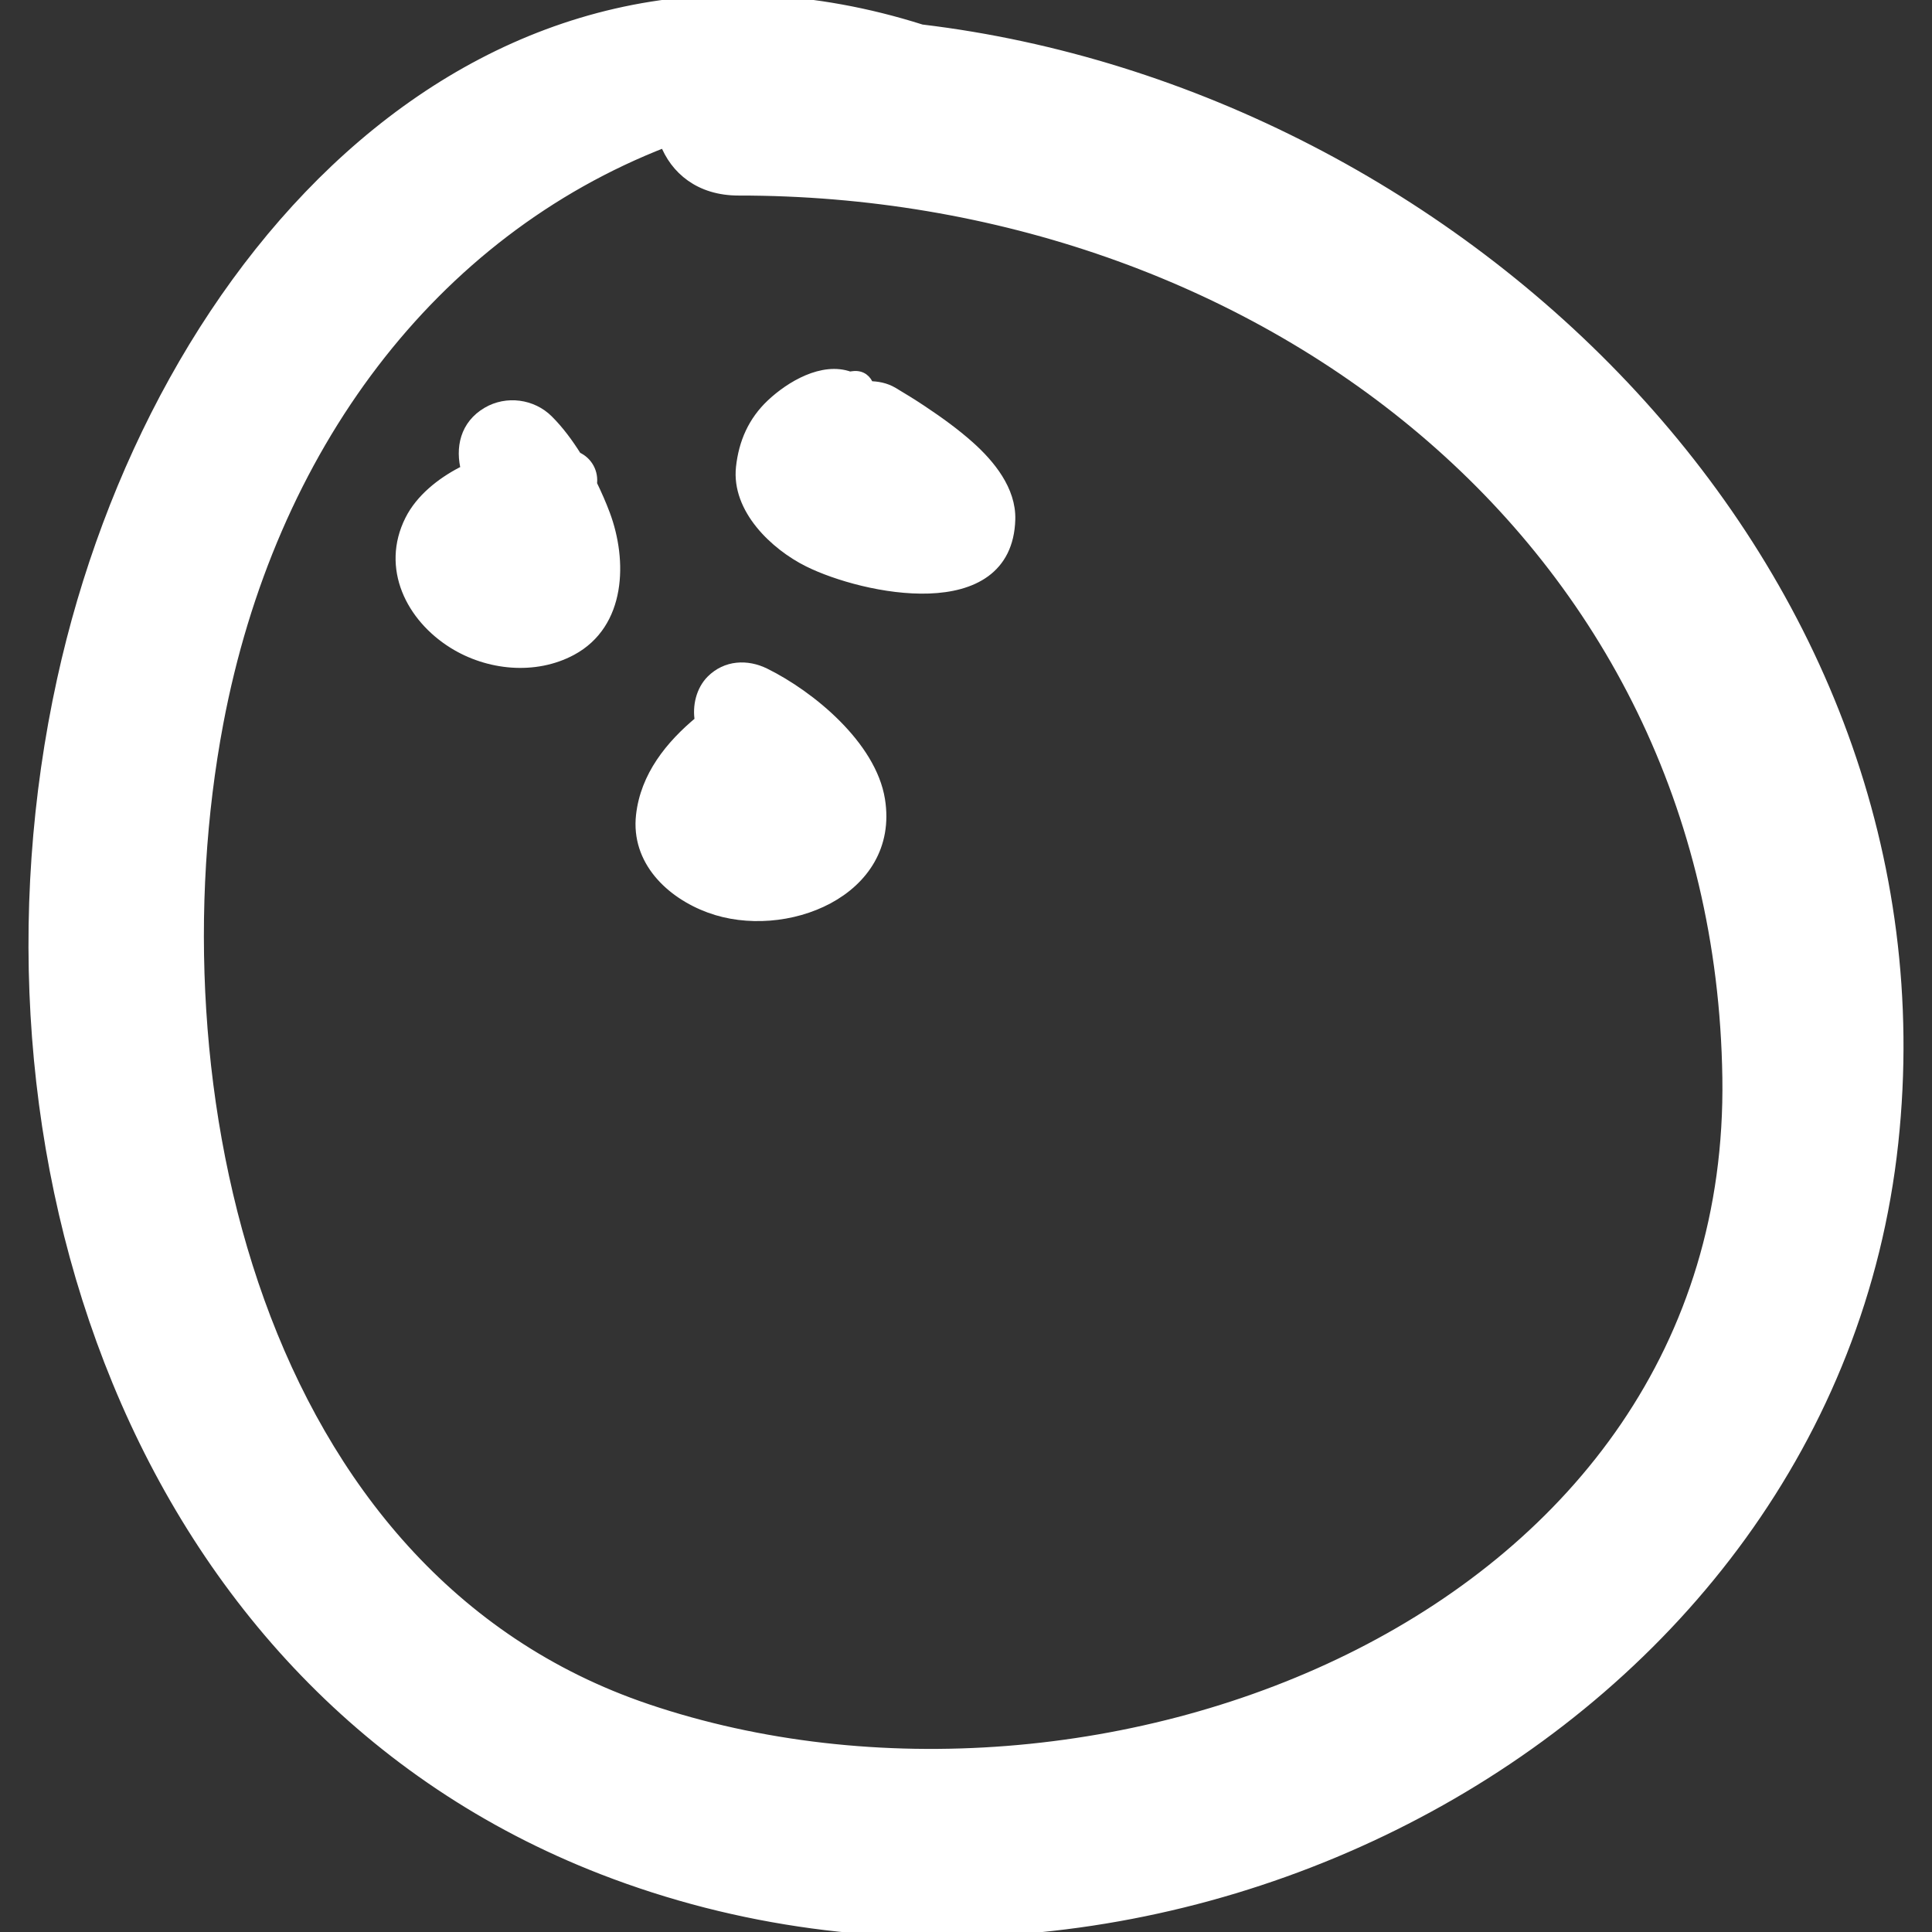
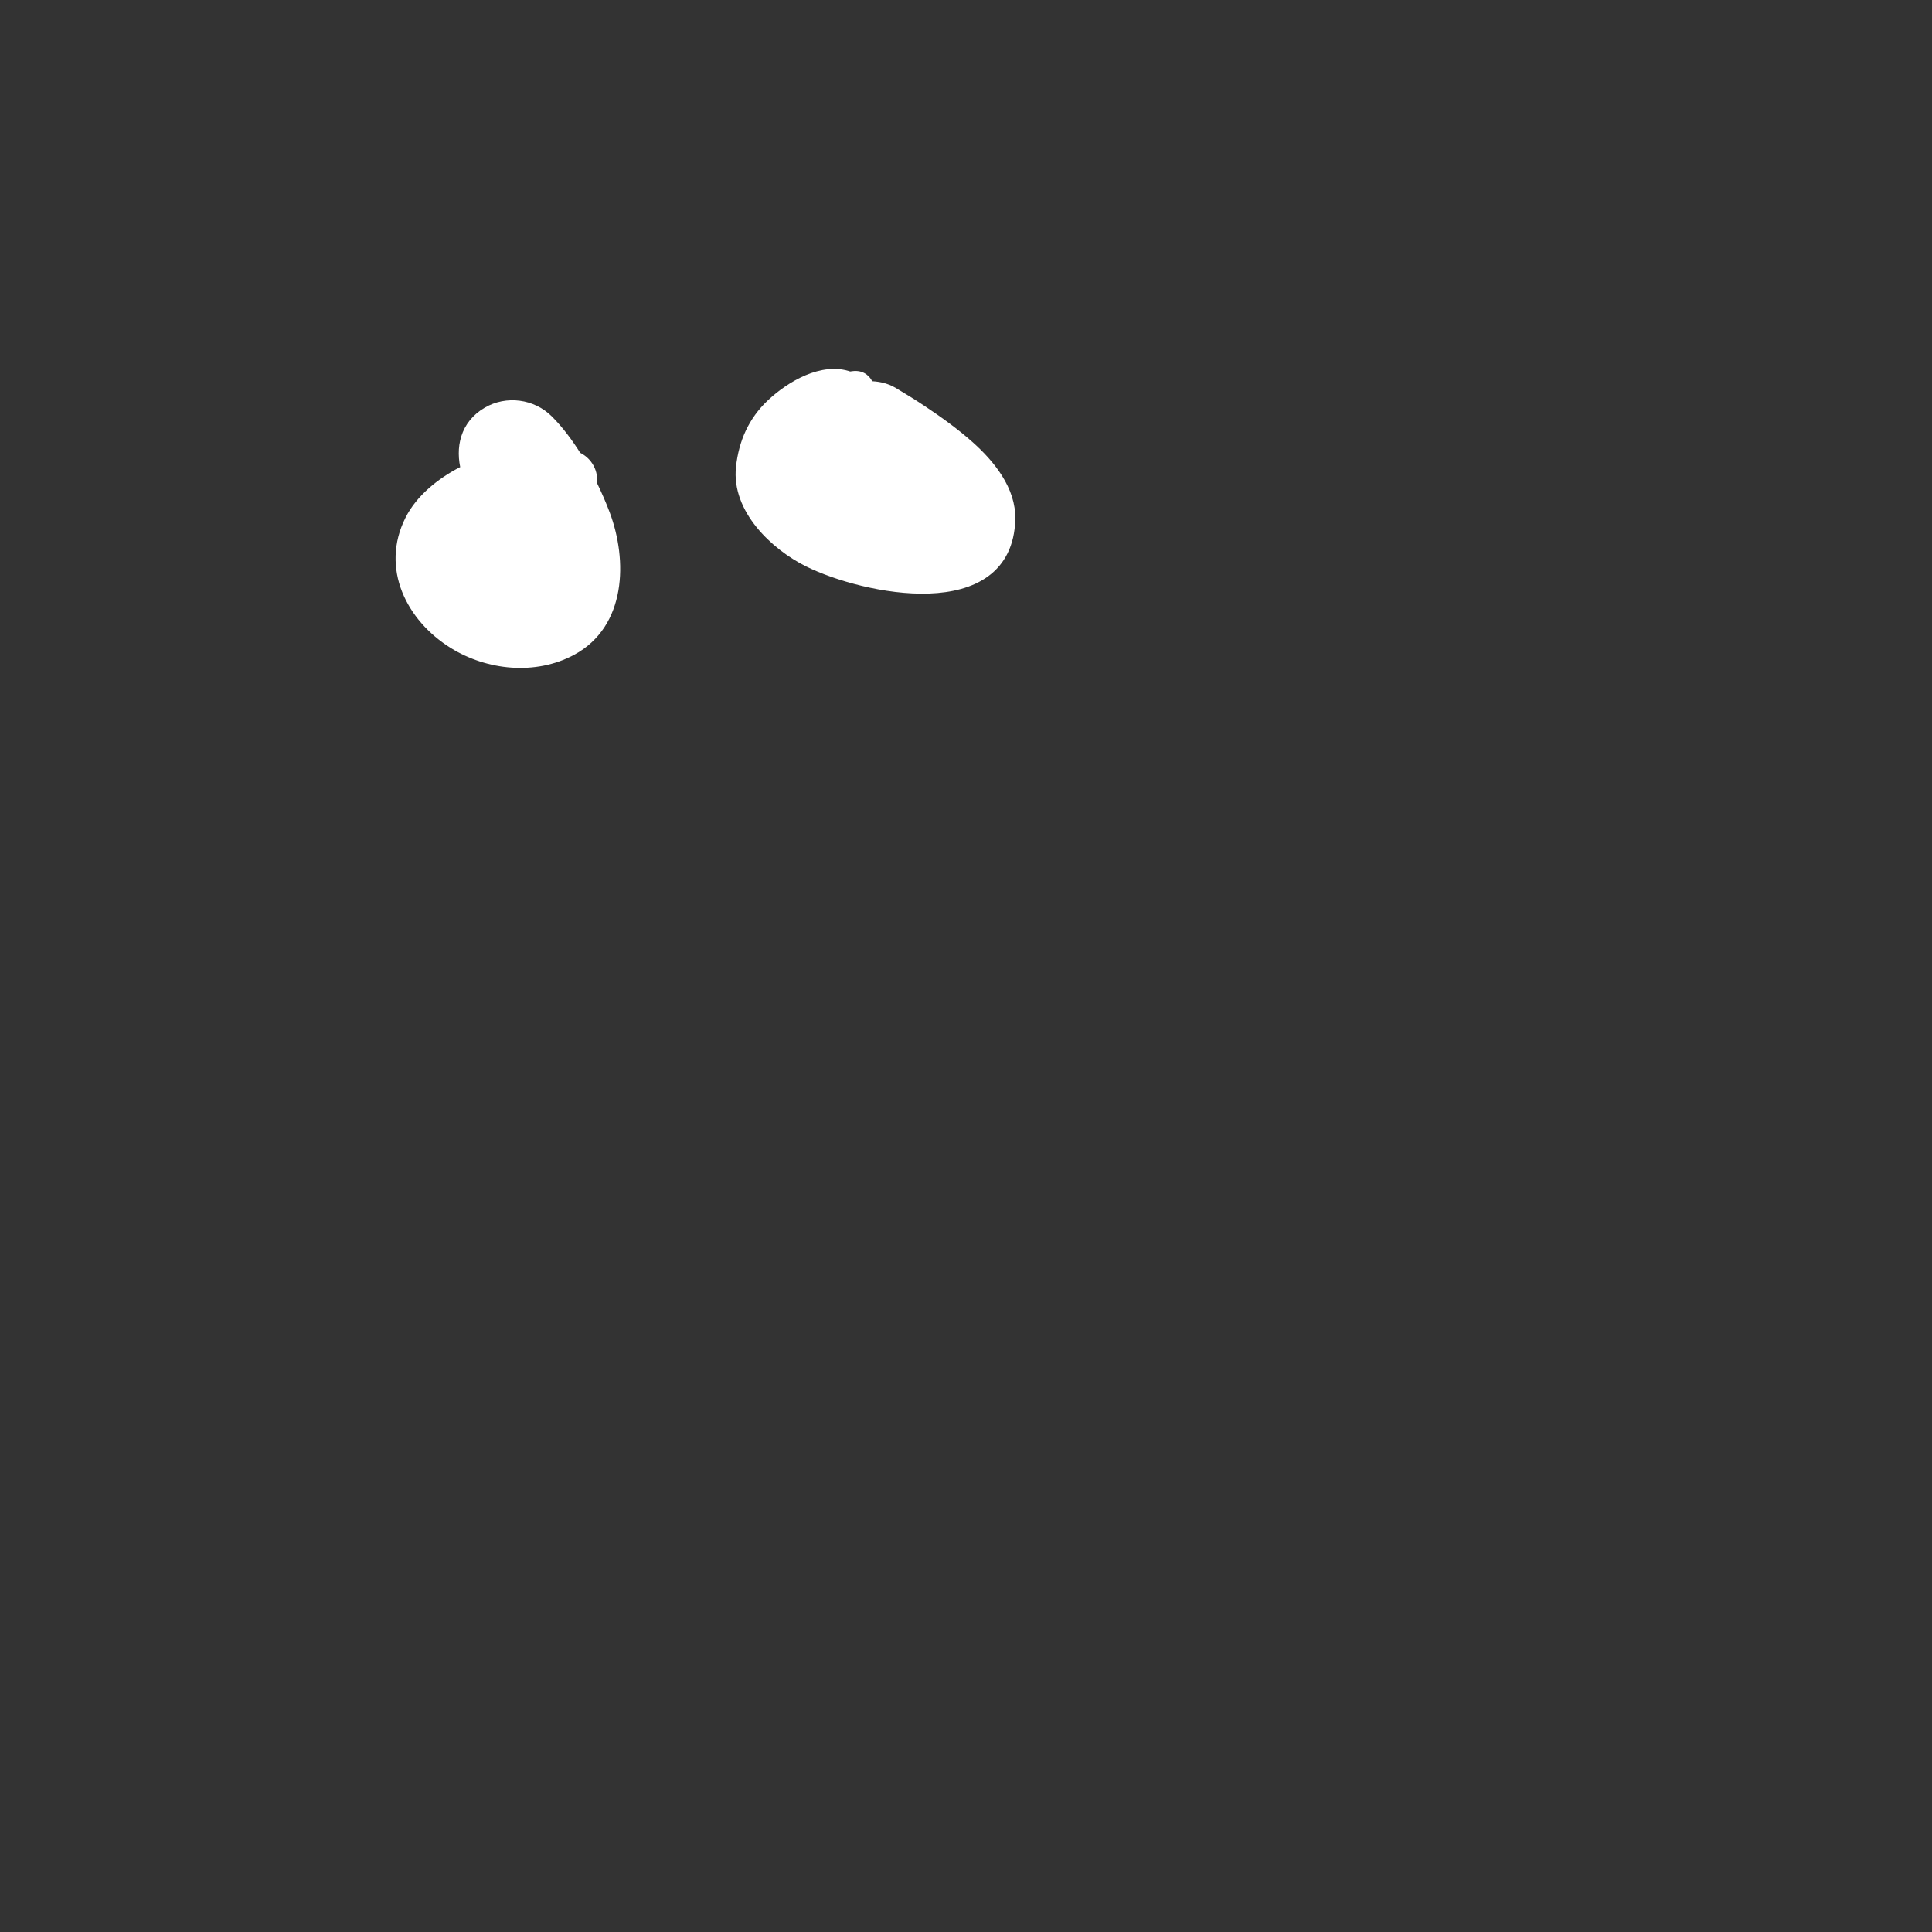
<svg xmlns="http://www.w3.org/2000/svg" fill="#ffffff" version="1.1" id="Capa_1" width="800px" height="800px" viewBox="0 0 187.471 187.471" xml:space="preserve" stroke="#ffffff">
  <rect x="0" y="0" width="187.471" height="187.471" fill="#333333" stroke="none" />
  <g id="SVGRepo_bgCarrier" stroke-width="0" />
  <g id="SVGRepo_tracerCarrier" stroke-linecap="round" stroke-linejoin="round" />
  <g id="SVGRepo_iconCarrier">
    <g>
-       <path d="M89.413,2.872C47.097-10.518,15.005,25.006,6.029,65.978c-9.931,45.333,6.74,97.684,52.436,115.421 c53.002,20.574,119.076-13.185,125.235-70.508C189.685,55.185,141.674,9.123,89.413,2.872z M62.757,165.83 c-38.157-12.917-48.2-60.643-41.584-95.677c5.039-26.686,20.732-47.588,43.34-56.359c1,2.63,3.367,4.684,7.16,4.681 c49.836-0.039,95.177,33.365,95.955,86.101C168.403,157.152,106.592,180.67,62.757,165.83z" />
      <path d="M58.703,49.919c-0.368-0.987-0.807-1.976-1.28-2.954c0.163-1.077-0.395-2.168-1.467-2.634 c-0.812-1.294-1.714-2.524-2.767-3.573c-1.551-1.545-4.015-1.872-5.907-0.762c-2.145,1.256-2.612,3.483-2.041,5.634 c-0.142,0.066-0.304,0.106-0.439,0.177c-1.99,1.041-3.987,2.612-5.014,4.662c-2.318,4.625,0.094,9.413,4.196,11.971 c3.39,2.113,7.921,2.577,11.482,0.663C60.263,60.526,60.378,54.409,58.703,49.919z" />
      <path d="M94.082,43.312c-1.444-1.292-3.042-2.433-4.653-3.508c-0.906-0.605-1.836-1.174-2.771-1.732 c-0.737-0.439-1.543-0.583-2.354-0.587c-0.208-0.617-0.705-1.08-1.526-0.971c-0.109,0.015-0.22,0.03-0.33,0.045 c-2.615-0.955-5.742,0.912-7.594,2.654c-1.776,1.672-2.679,3.752-2.939,6.137c-0.439,4.017,3.276,7.548,6.525,9.162 c5.382,2.673,19.308,5.582,19.579-4.114C98.098,47.566,96.068,45.089,94.082,43.312z" />
-       <path d="M85.379,77.616c-0.838-5.237-6.726-10.102-11.149-12.285c-1.748-0.863-3.768-0.765-5.204,0.672 c-0.982,0.983-1.358,2.543-1.102,3.95c-2.898,2.399-5.283,5.38-5.709,9.166c-0.494,4.385,2.854,7.57,6.633,8.963 C76.098,90.755,86.811,86.565,85.379,77.616z" />
    </g>
  </g>
</svg>